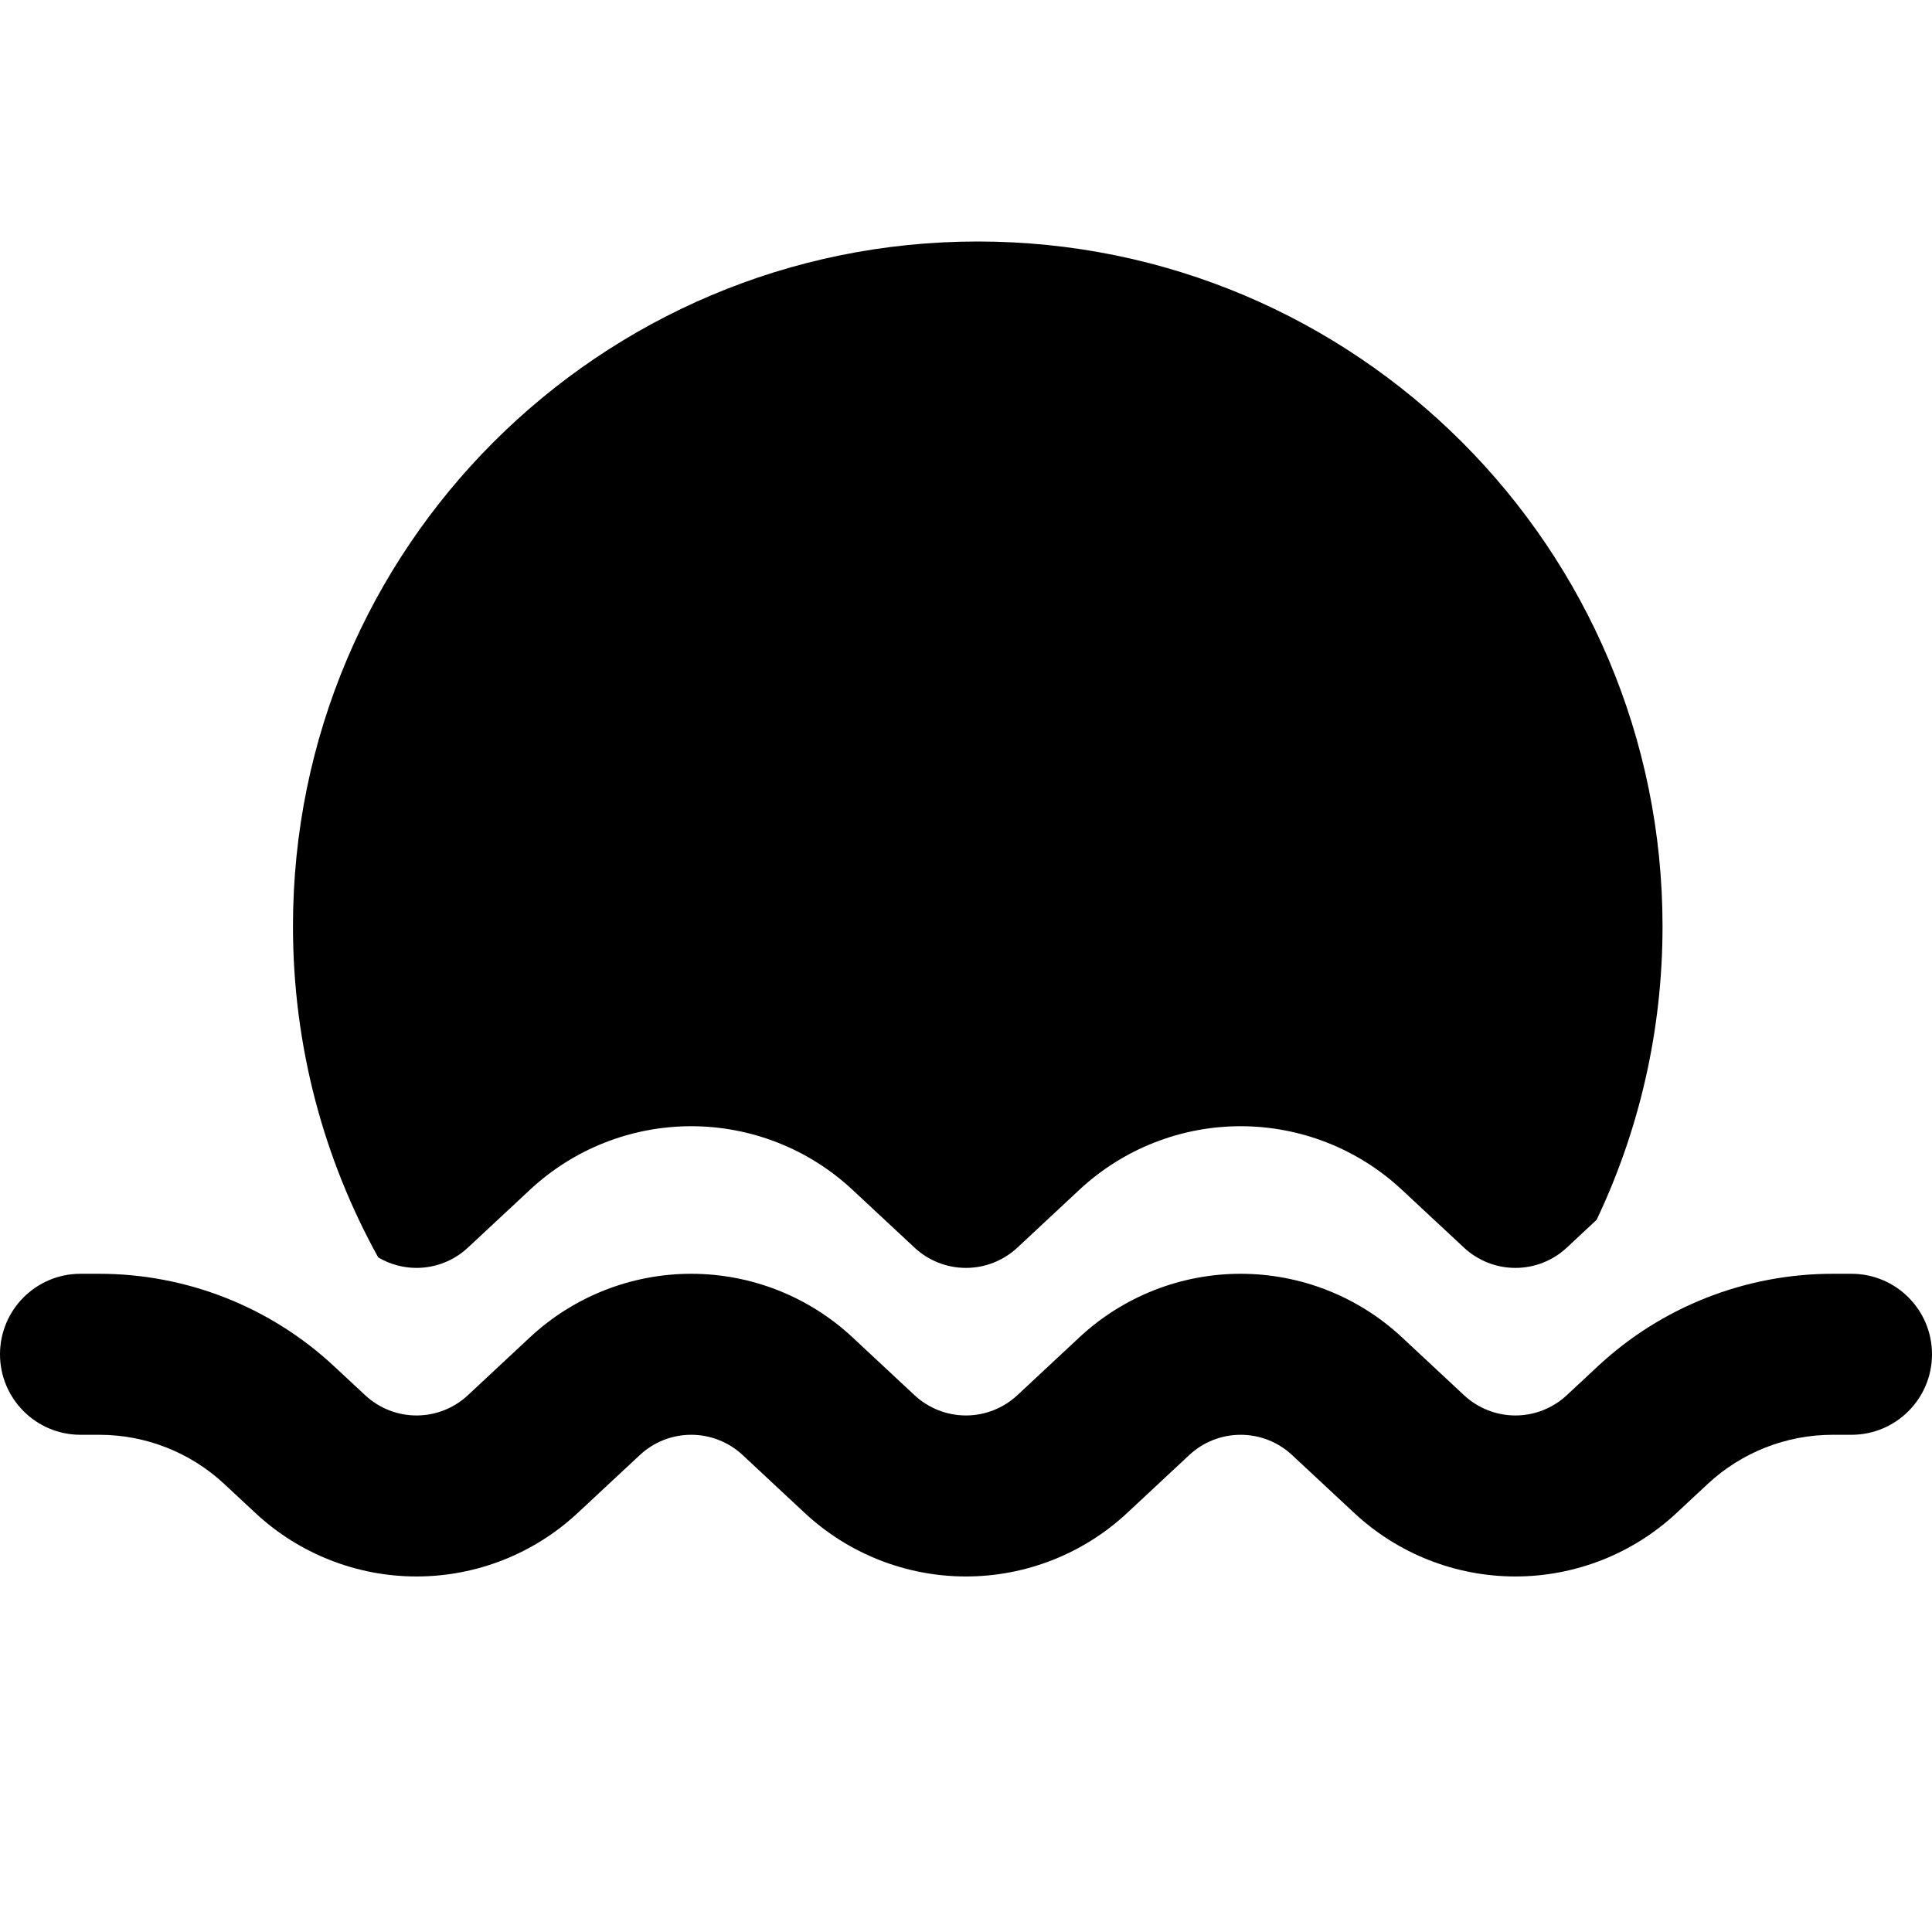
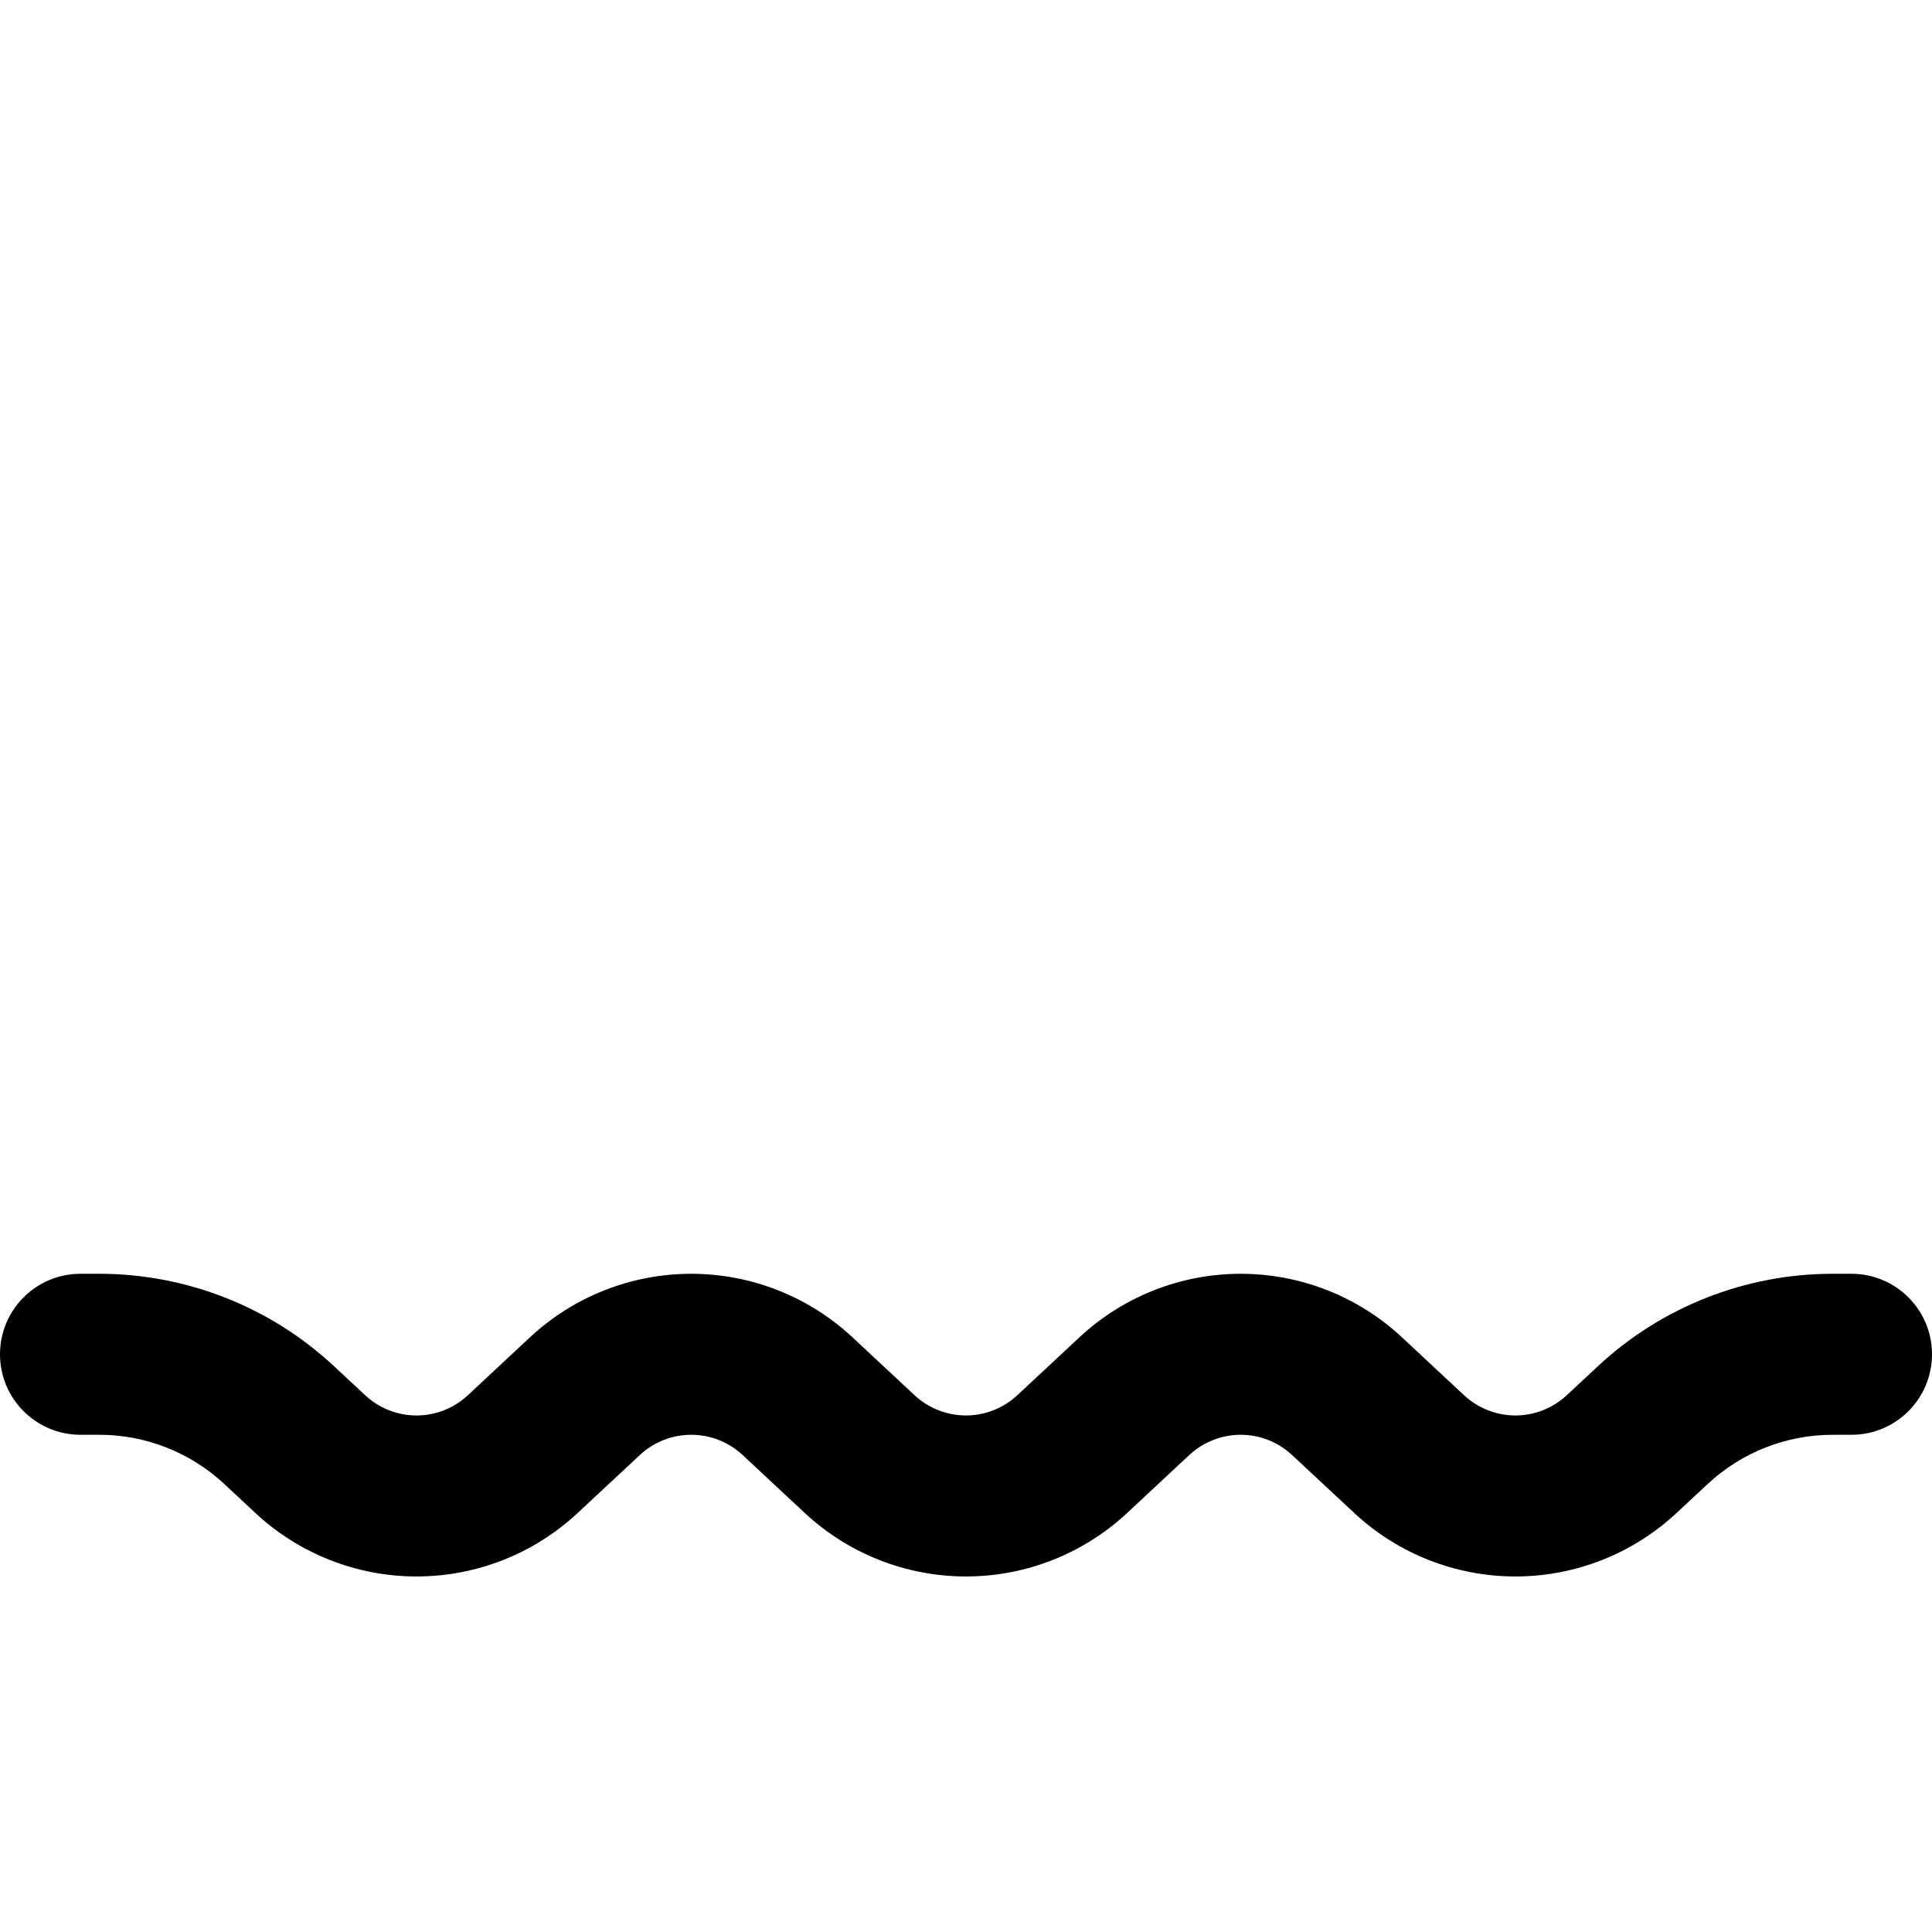
<svg xmlns="http://www.w3.org/2000/svg" width="42" height="42" viewBox="0 0 42 42" fill="none">
-   <path d="M36.142 20.137C36.142 22.42 35.628 24.584 34.709 26.518L34.06 27.123C33.757 27.406 33.358 27.563 32.943 27.563C32.529 27.563 32.13 27.406 31.826 27.123L30.474 25.863C29.523 24.976 28.271 24.483 26.971 24.483C25.671 24.483 24.419 24.976 23.467 25.863L22.116 27.123C21.812 27.406 21.413 27.563 20.999 27.563C20.584 27.563 20.185 27.406 19.882 27.123L18.53 25.863C17.579 24.976 16.327 24.483 15.027 24.483C13.726 24.483 12.474 24.976 11.523 25.863L10.171 27.123C9.868 27.406 9.469 27.563 9.055 27.563C8.76 27.563 8.473 27.483 8.222 27.335C7.041 25.202 6.369 22.748 6.369 20.137C6.369 11.915 13.034 5.25 21.256 5.25C29.477 5.25 36.142 11.915 36.142 20.137Z" fill="black" />
  <path d="M1.75 27.691C0.784 27.691 0 28.474 0 29.441C0 30.407 0.784 31.191 1.75 31.191H2.159C3.167 31.191 4.138 31.573 4.876 32.261L5.552 32.891C6.503 33.778 7.755 34.271 9.055 34.271C10.355 34.271 11.607 33.778 12.558 32.891L13.91 31.631C14.213 31.348 14.612 31.191 15.027 31.191C15.441 31.191 15.84 31.348 16.144 31.631L17.495 32.891C18.447 33.778 19.699 34.271 20.999 34.271C22.299 34.271 23.551 33.778 24.503 32.891L25.854 31.631C26.158 31.348 26.557 31.191 26.971 31.191C27.386 31.191 27.785 31.348 28.088 31.631L29.44 32.891C30.391 33.778 31.643 34.271 32.943 34.271C34.244 34.271 35.496 33.778 36.447 32.891L37.123 32.261C37.861 31.573 38.831 31.191 39.84 31.191H40.25C41.216 31.191 42 30.407 42 29.441C42 28.474 41.216 27.691 40.25 27.691H39.84C37.946 27.691 36.122 28.409 34.736 29.701L34.06 30.331C33.757 30.613 33.358 30.771 32.943 30.771C32.529 30.771 32.13 30.613 31.827 30.331L30.475 29.07C29.524 28.184 28.272 27.691 26.971 27.691C25.671 27.691 24.419 28.184 23.468 29.07L22.116 30.331C21.812 30.613 21.413 30.771 20.999 30.771C20.585 30.771 20.185 30.613 19.882 30.331L18.53 29.07C17.579 28.184 16.327 27.691 15.027 27.691C13.726 27.691 12.475 28.184 11.523 29.07L10.171 30.331C9.868 30.614 9.469 30.771 9.055 30.771C8.641 30.771 8.242 30.614 7.939 30.331L7.262 29.701C5.877 28.409 4.053 27.691 2.159 27.691H1.75Z" fill="black" />
</svg>